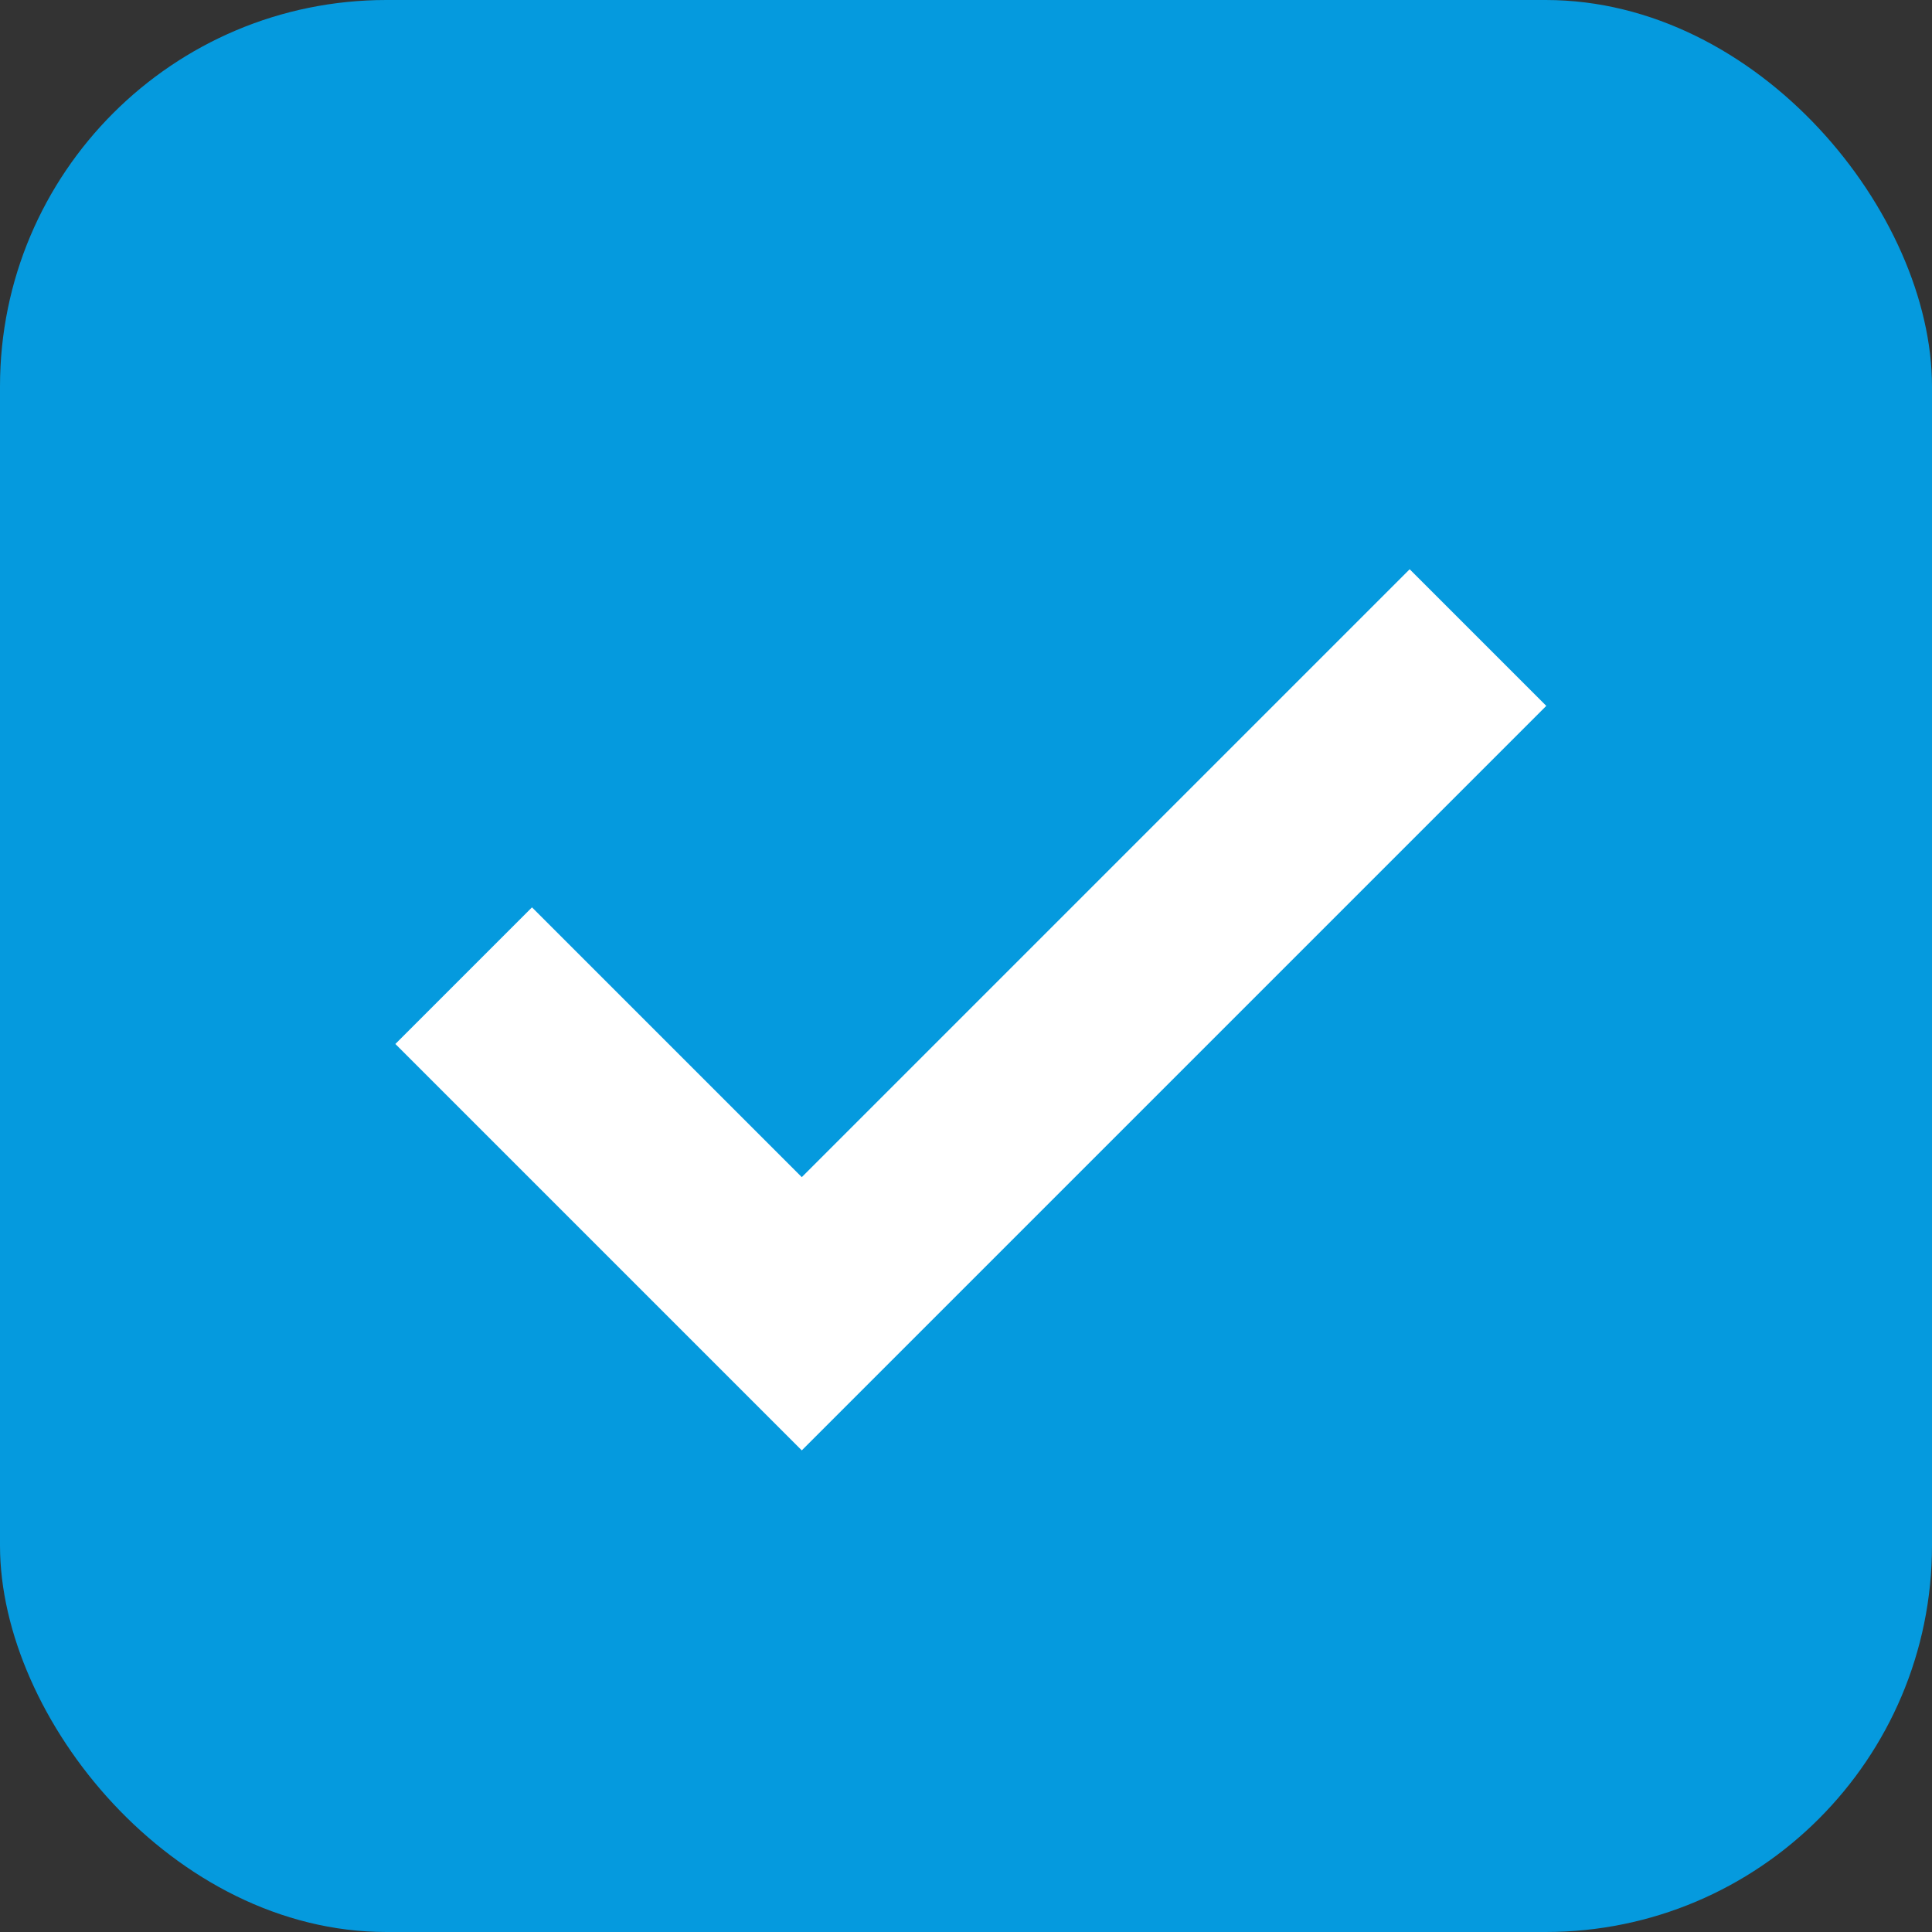
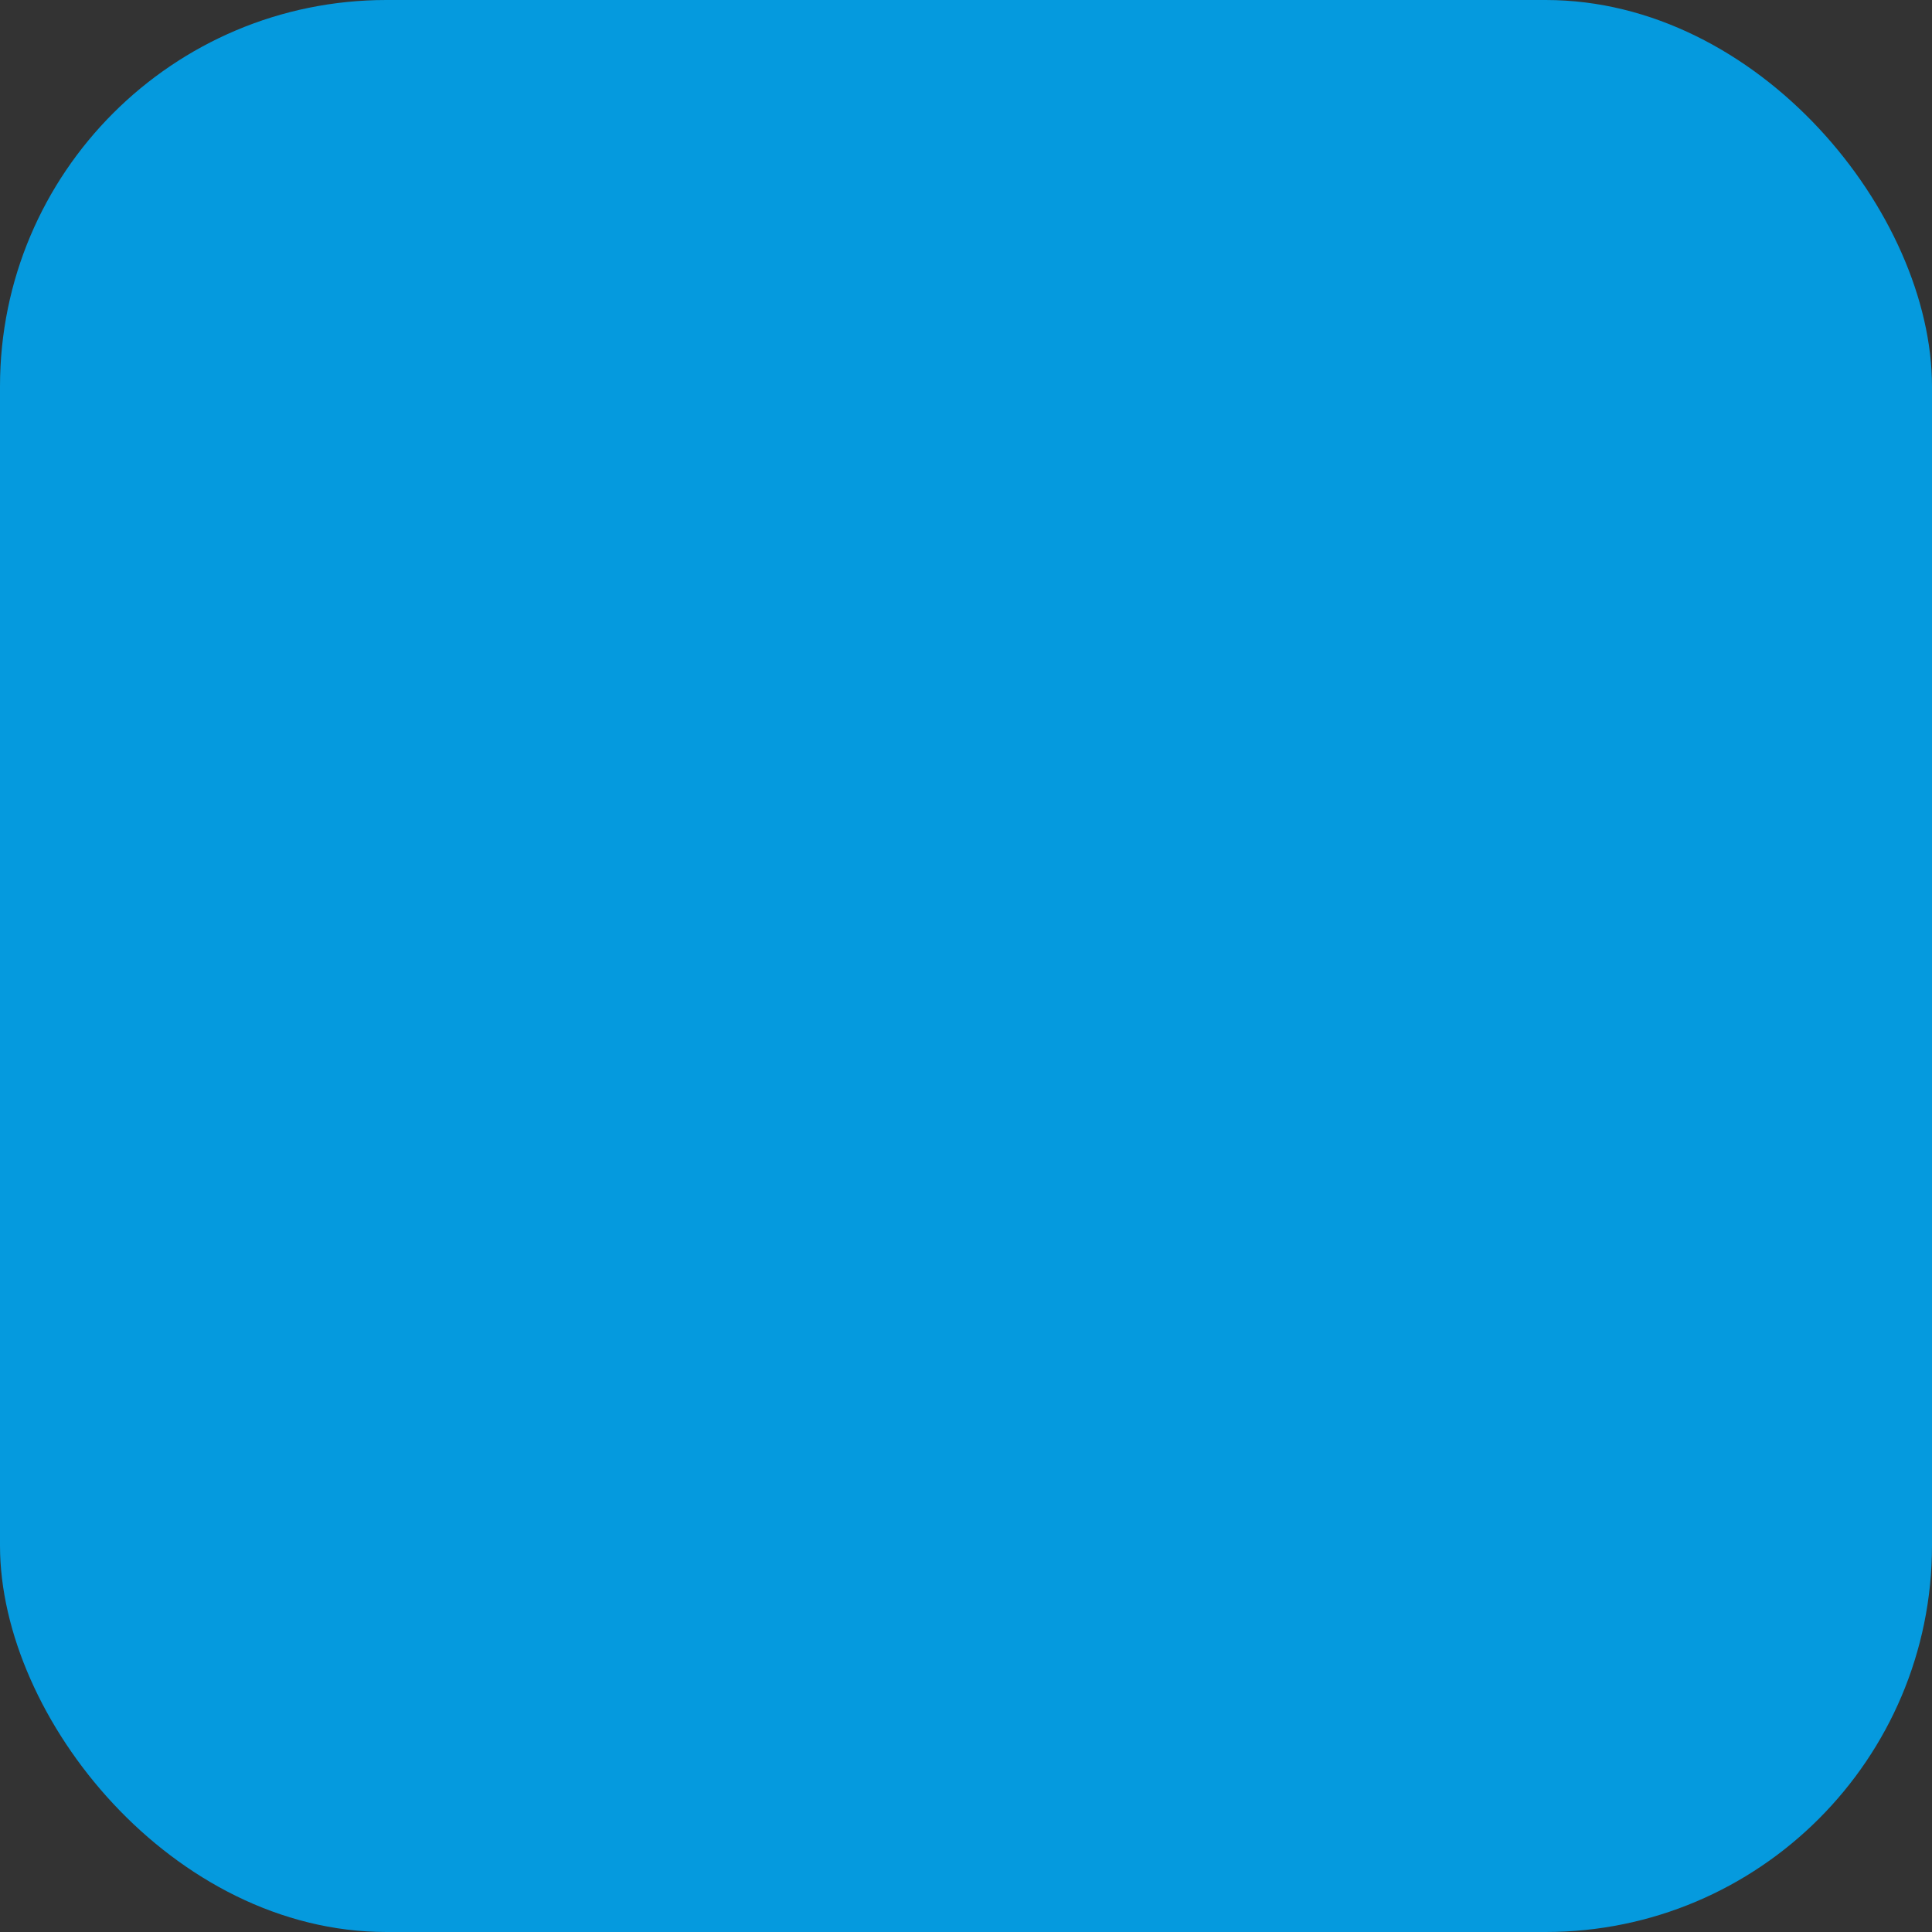
<svg xmlns="http://www.w3.org/2000/svg" width="100" height="100" viewBox="0 0 100 100" fill="none">
  <rect x="0" y="0" width="100" height="100" fill="#333333" stroke="none" />
  <rect width="100" height="100" rx="20" fill="#059ADE" />
-   <path d="M24 50.5L41.5 68L76.5 33" stroke="white" stroke-width="10" />
</svg>